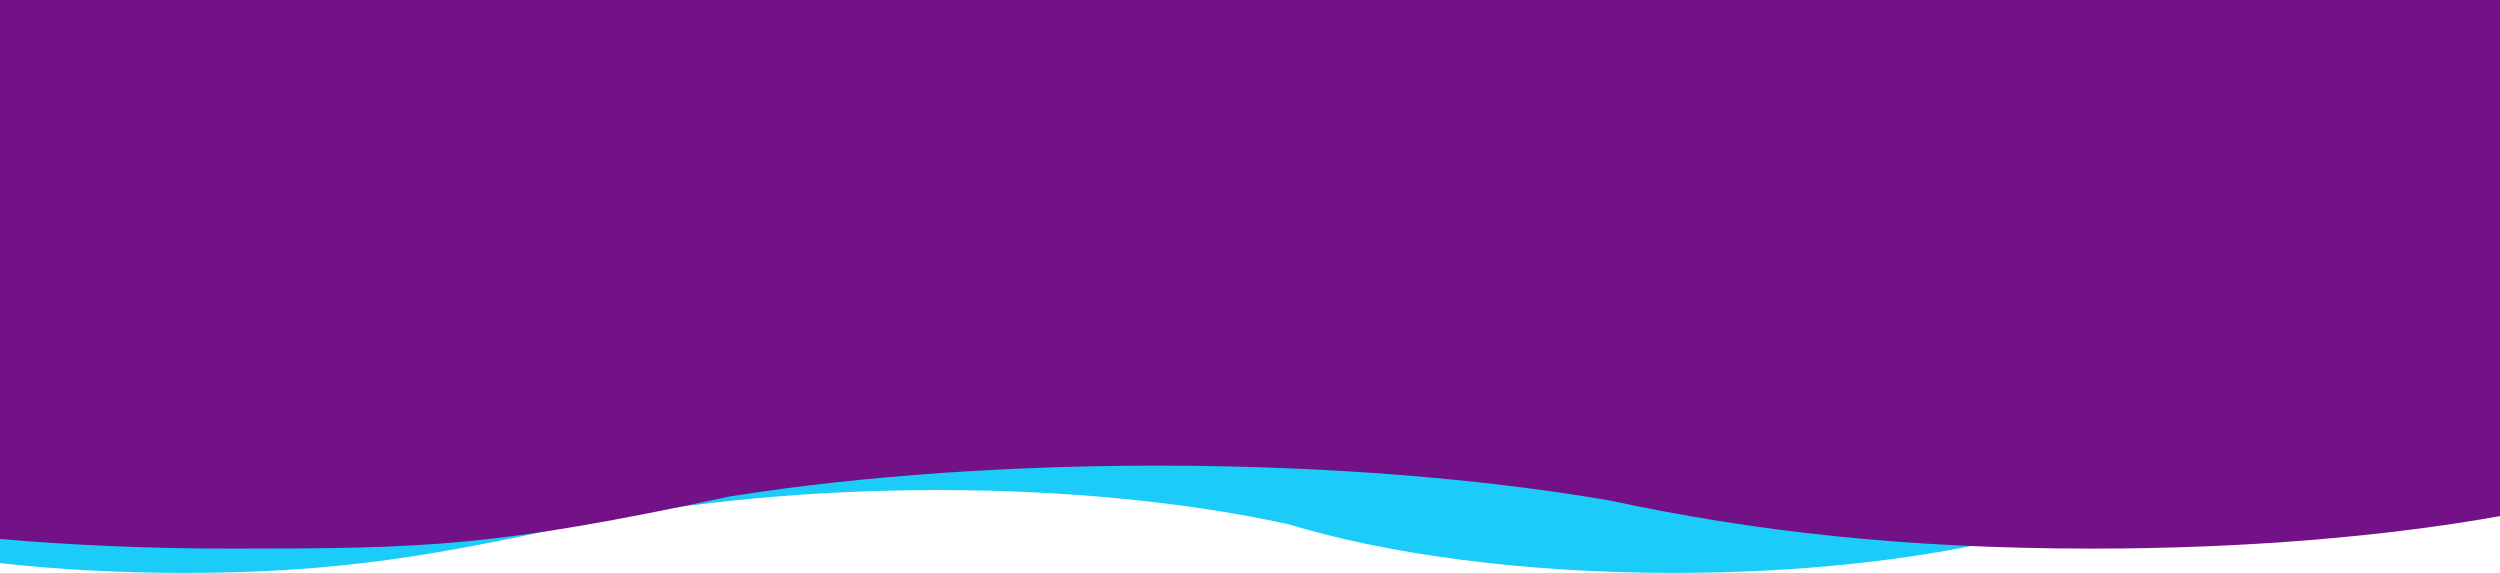
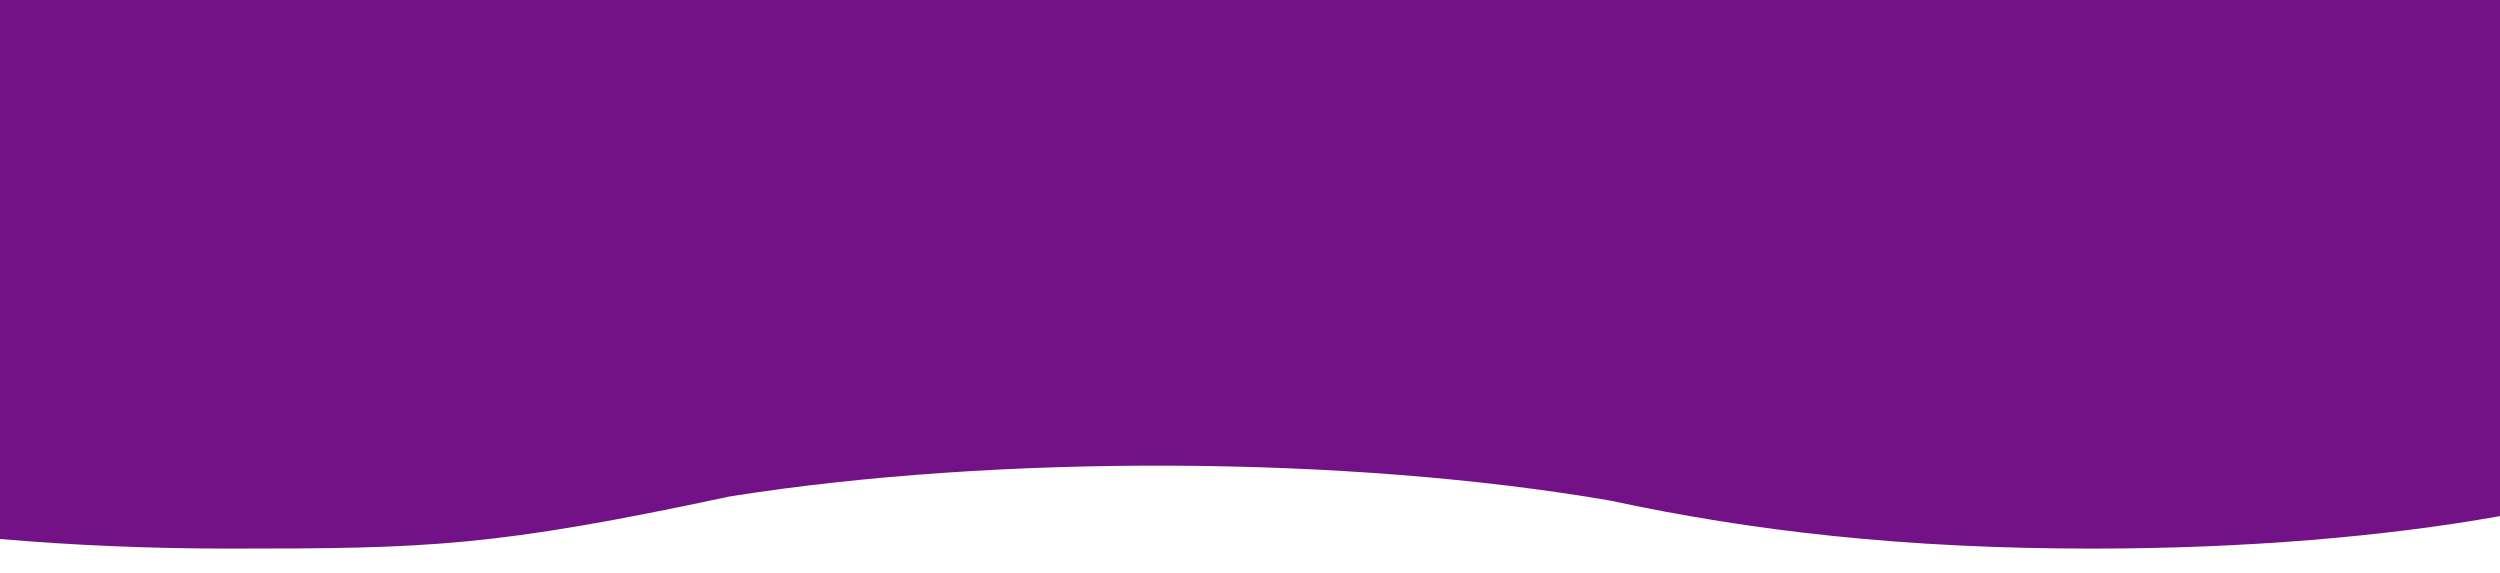
<svg xmlns="http://www.w3.org/2000/svg" width="1440" height="330" viewBox="0 0 1440 330" fill="none">
-   <path d="M964.141 -585C1034.5 -585.007 1099.49 -577.937 1152 -565.982V310.981C1099.49 322.931 1034.5 330 964.141 330C877.509 330 799.037 319.249 741.866 301.886C621.174 275.504 460.799 276.268 337.588 301C253.804 319.222 197.053 330 106.259 330C68.978 330.004 33.206 328.019 0 324.374V-579.371C33.206 -583.014 68.979 -585 106.259 -585C193 -585 271.528 -574.266 328.643 -556.886C449.281 -530.521 610.77 -529.697 733.981 -554.43L734.091 -554.328C791.754 -573.155 873.347 -585 964.141 -585Z" fill="#1ACCF7" />
  <path d="M1205.18 -585C1293.12 -585.007 1374.37 -578.045 1440 -566.273V297.272C1374.37 309.039 1293.13 316 1205.18 316C1096.89 316 1009.5 306 927.333 288.316C776.467 262.338 574.674 261.543 420.66 285.897C284.5 315 246.316 316 132.824 316C86.223 316.004 41.507 314.049 0 310.46V-579.457C41.508 -583.045 86.224 -585 132.824 -585C241.25 -585 339.409 -574.43 410.804 -557.316C561.601 -531.355 763.462 -530.543 917.477 -554.897L917.613 -554.798C989.692 -573.336 1091.68 -585 1205.18 -585Z" fill="#731287" />
</svg>